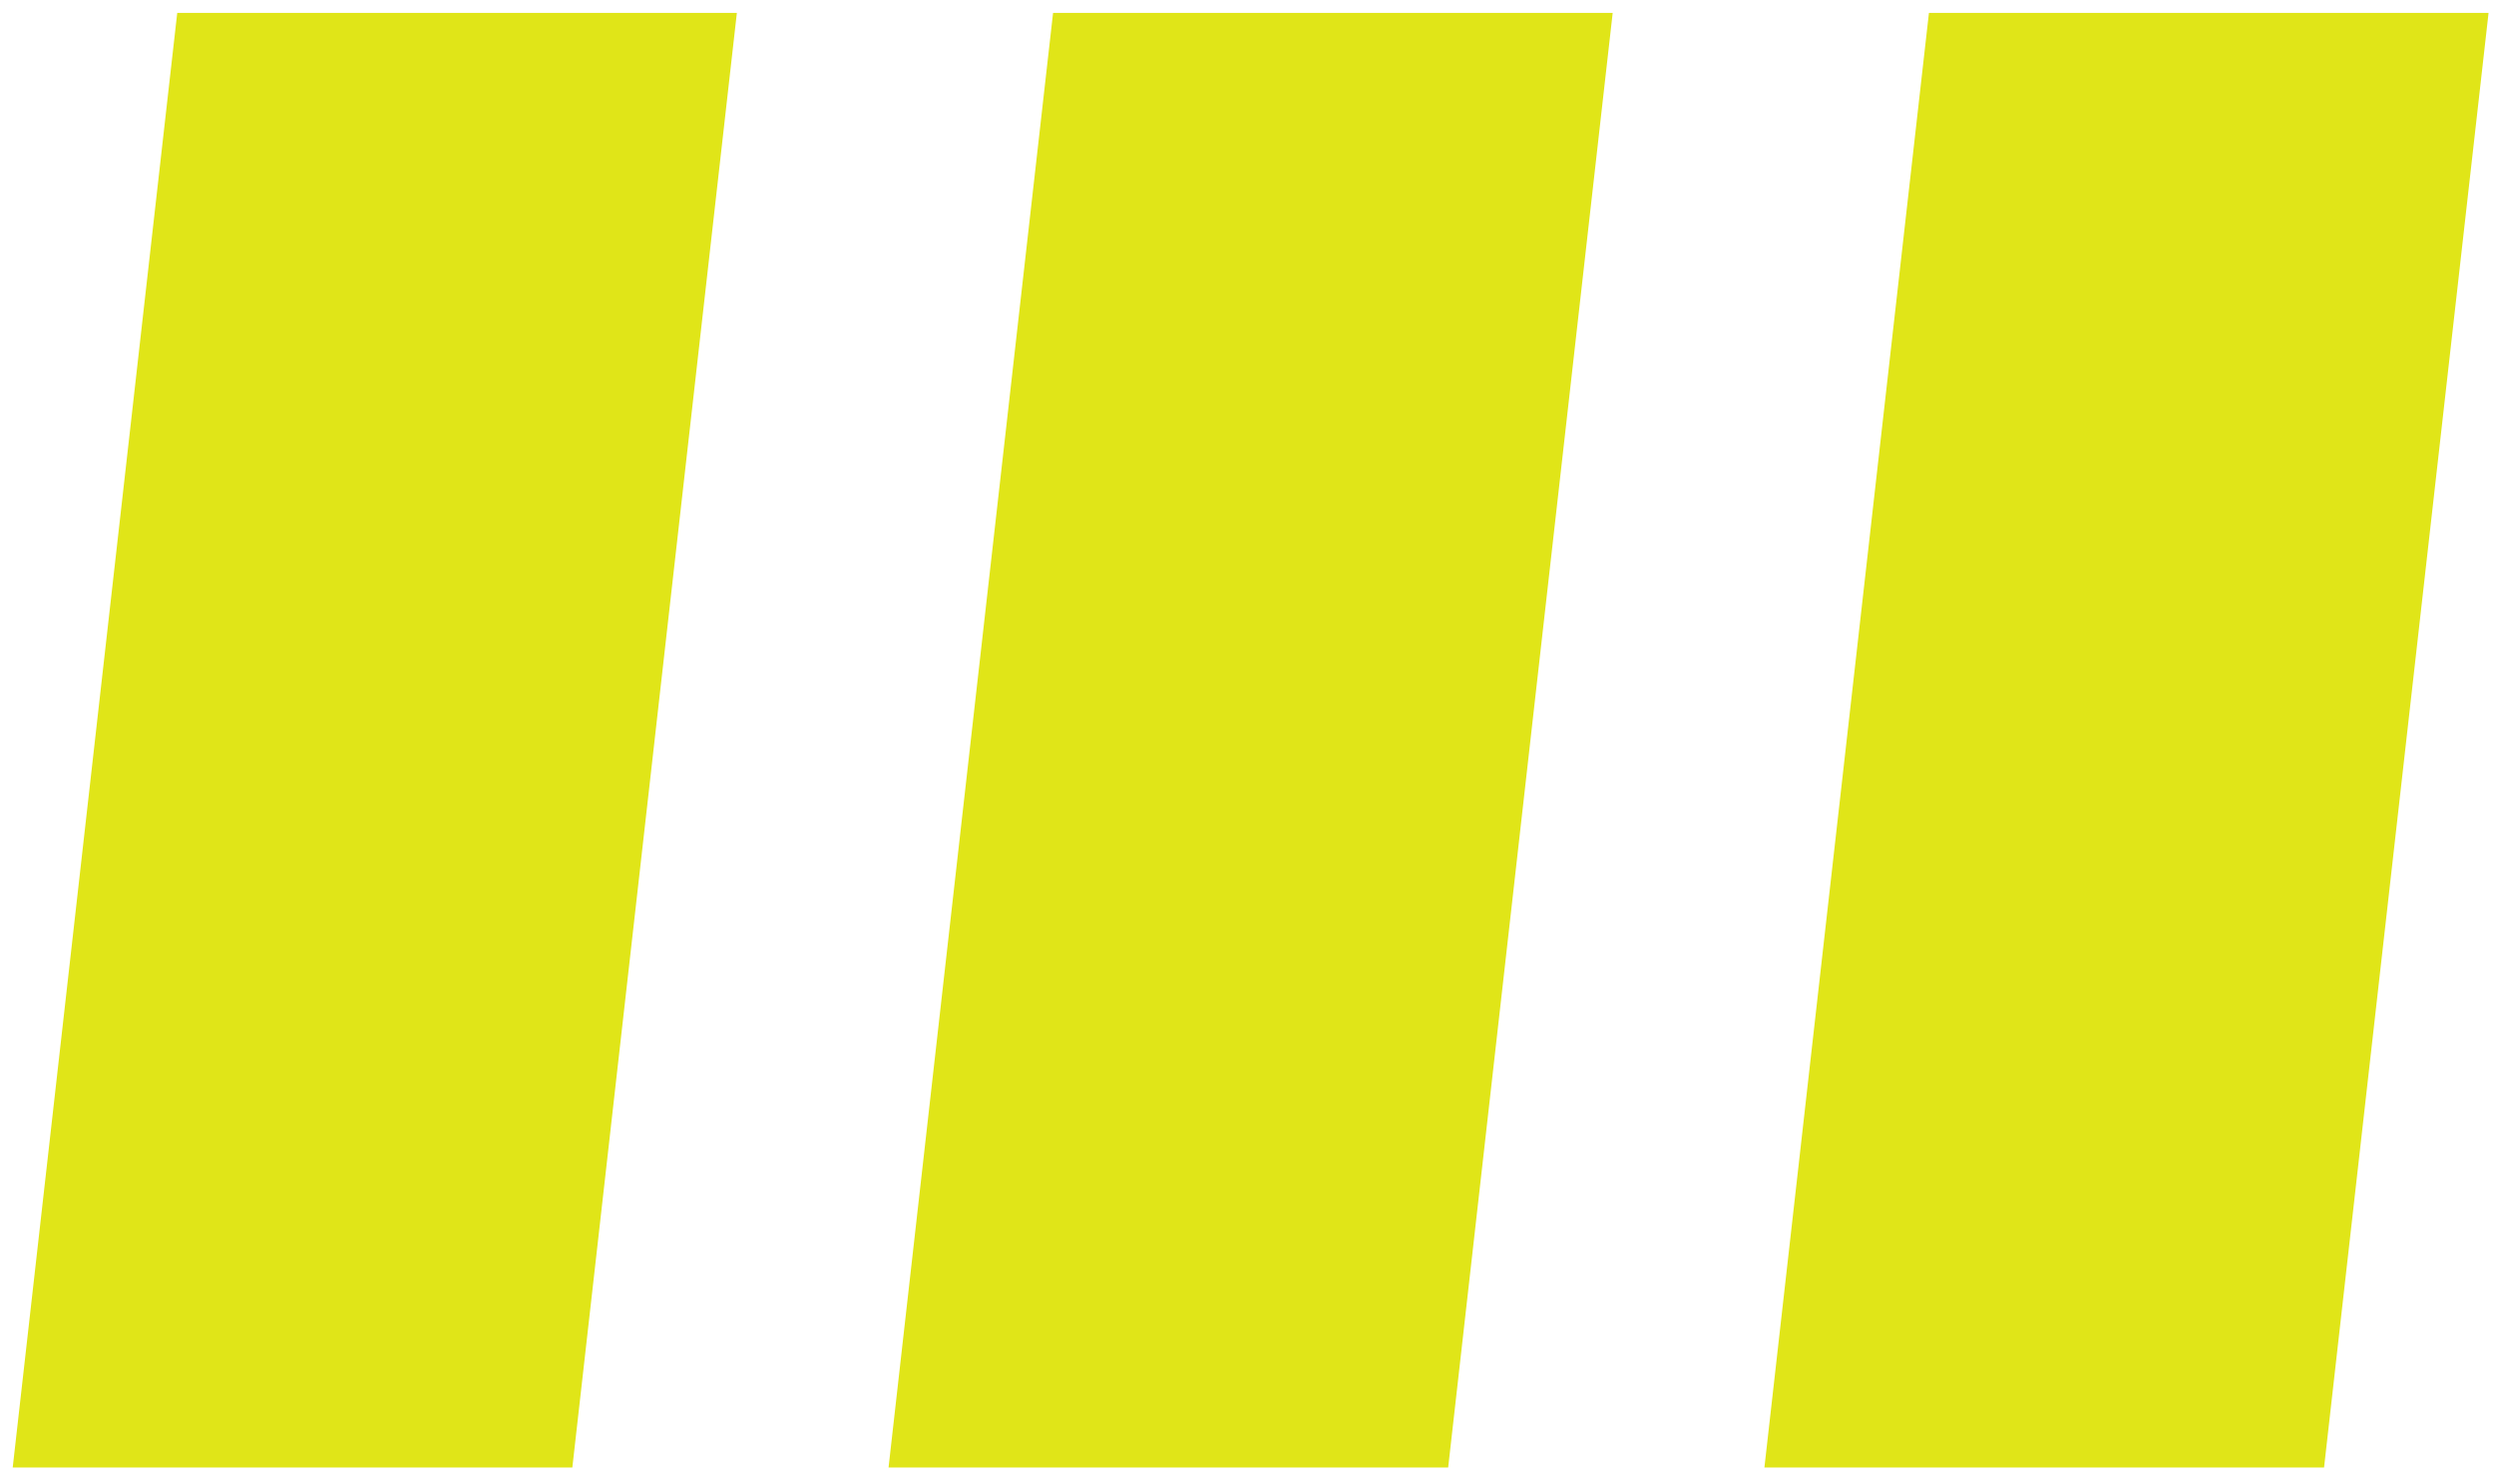
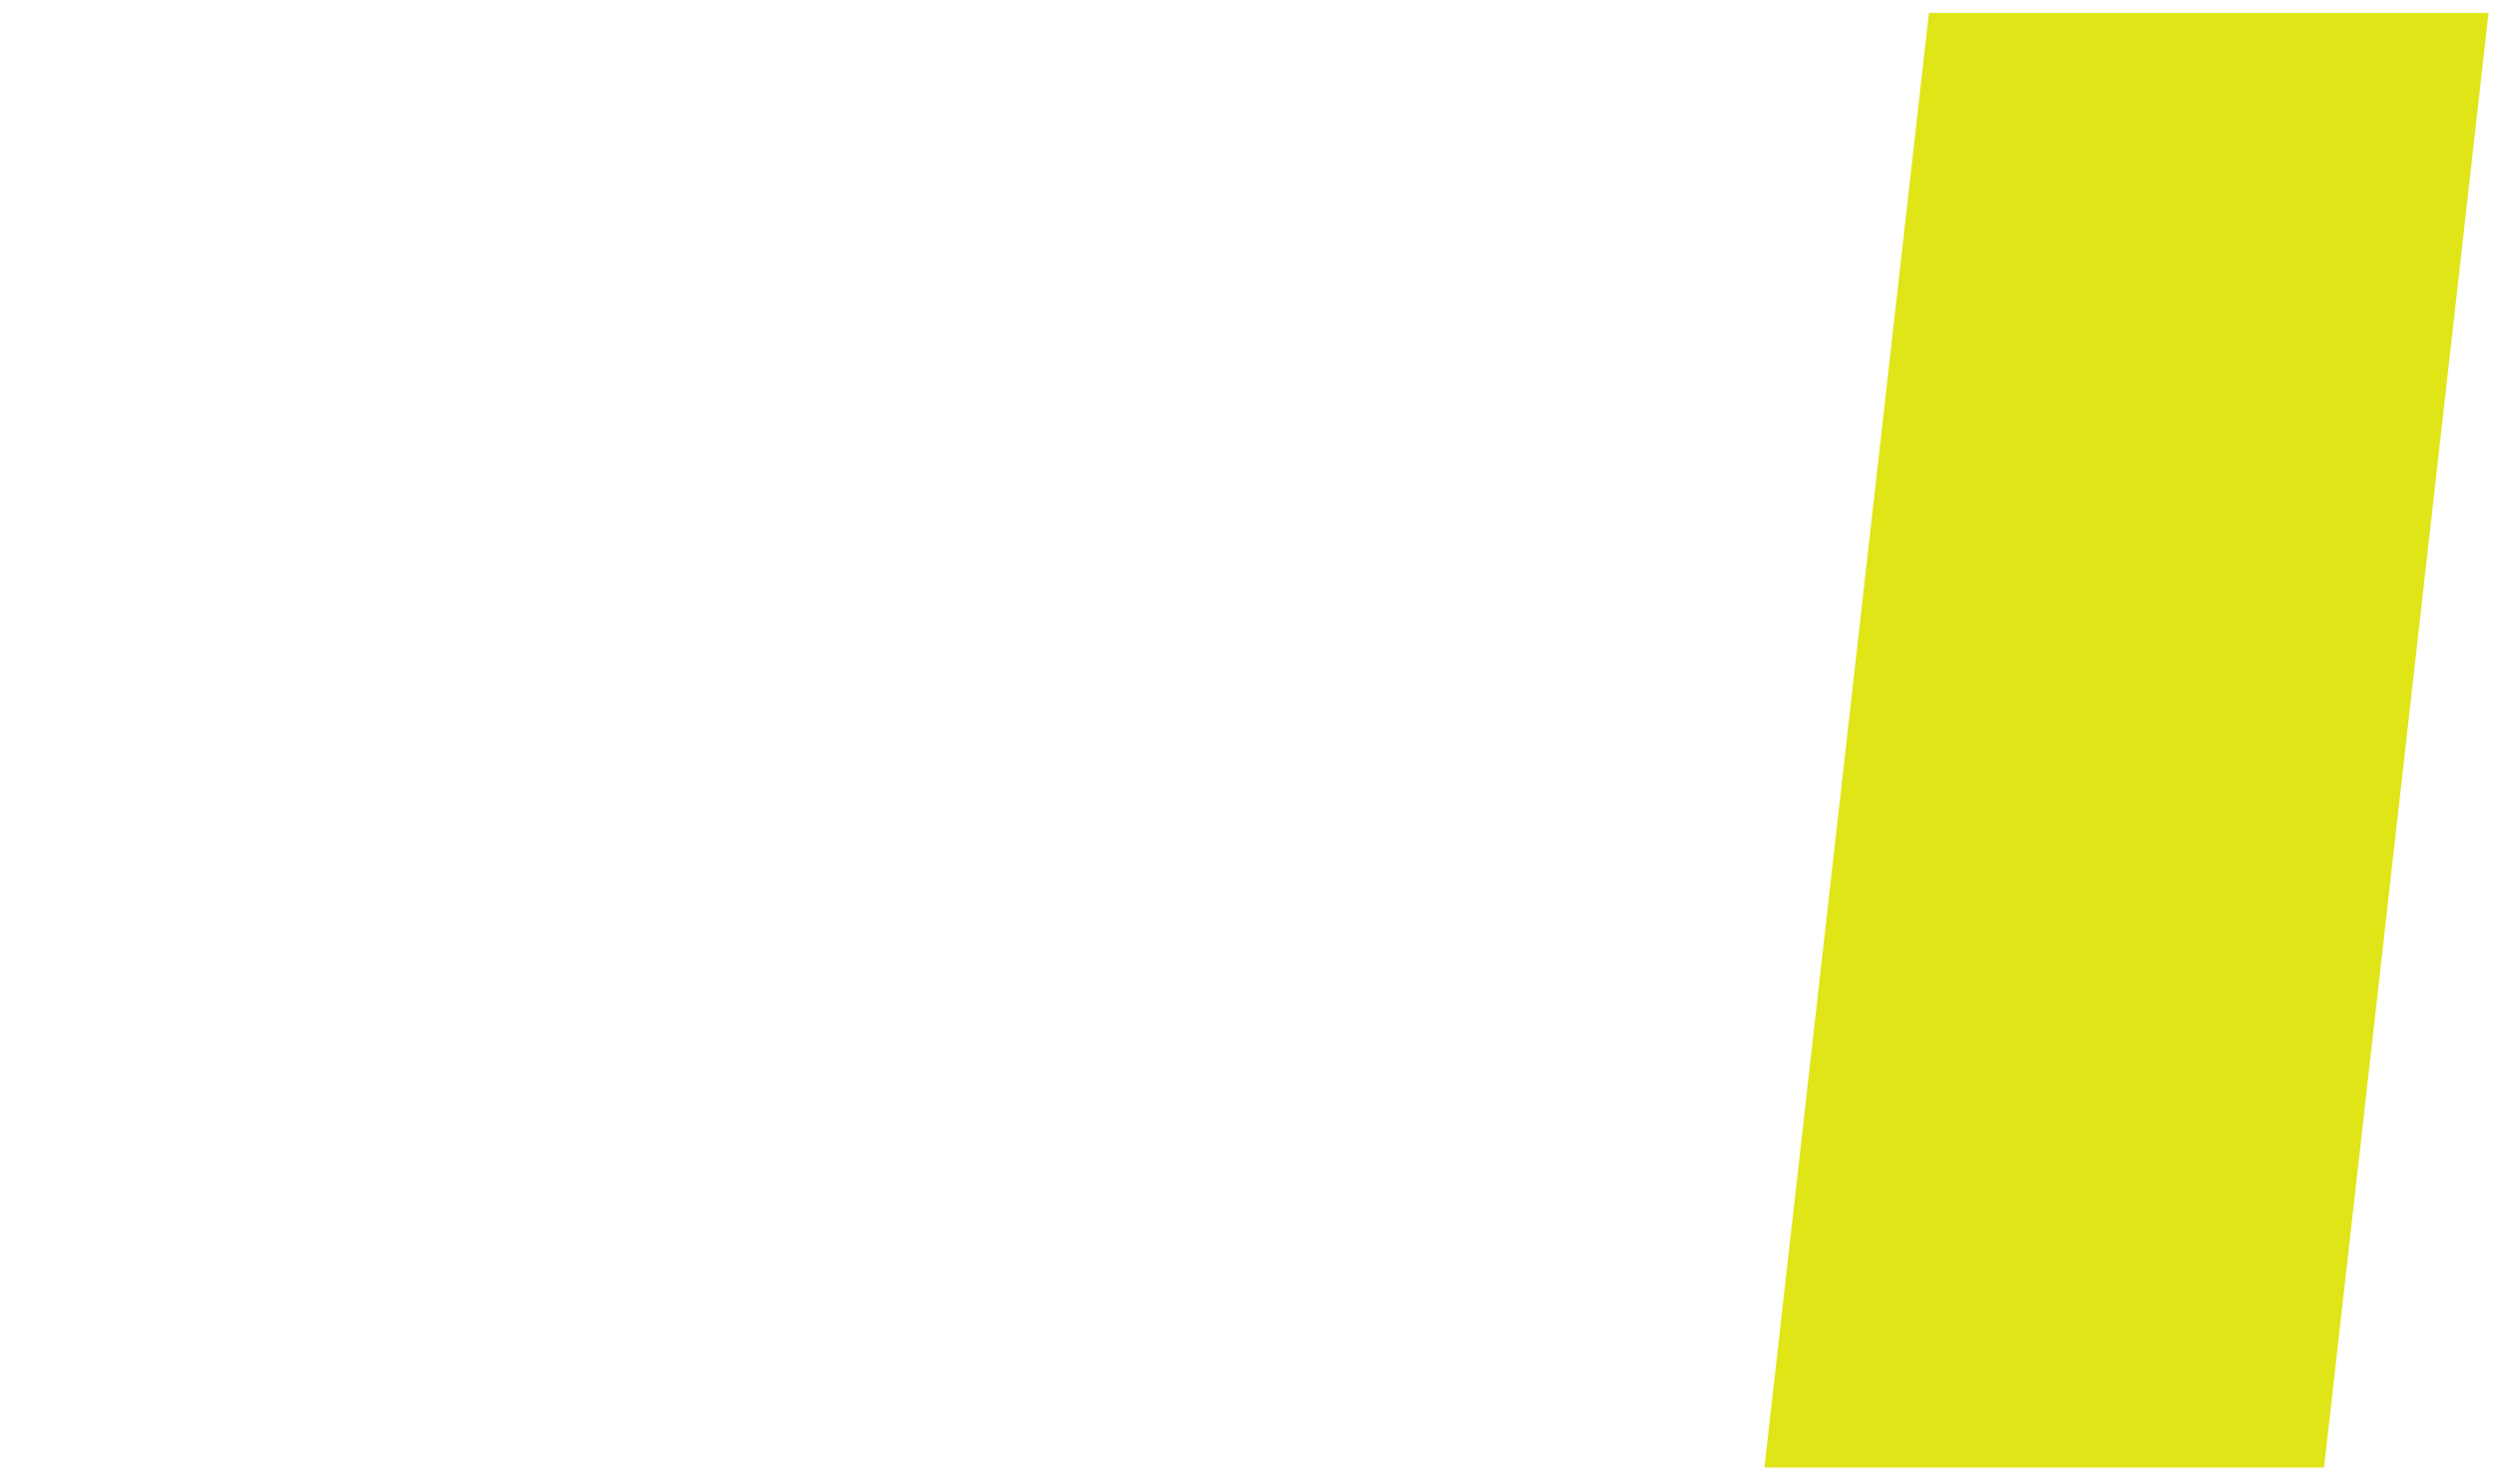
<svg xmlns="http://www.w3.org/2000/svg" width="121" height="72" viewBox="0 0 121 72" fill="none">
  <path d="M93.585 0.625H120.736L112.755 71.22H85.603L93.585 0.625Z" fill="#E0E518" />
-   <path d="M51.091 0.625H78.242L70.26 71.22H43.109L51.091 0.625Z" fill="#E0E518" />
-   <path d="M8.599 0.625H35.75L27.768 71.22H0.617L8.599 0.625Z" fill="#E0E518" />
</svg>